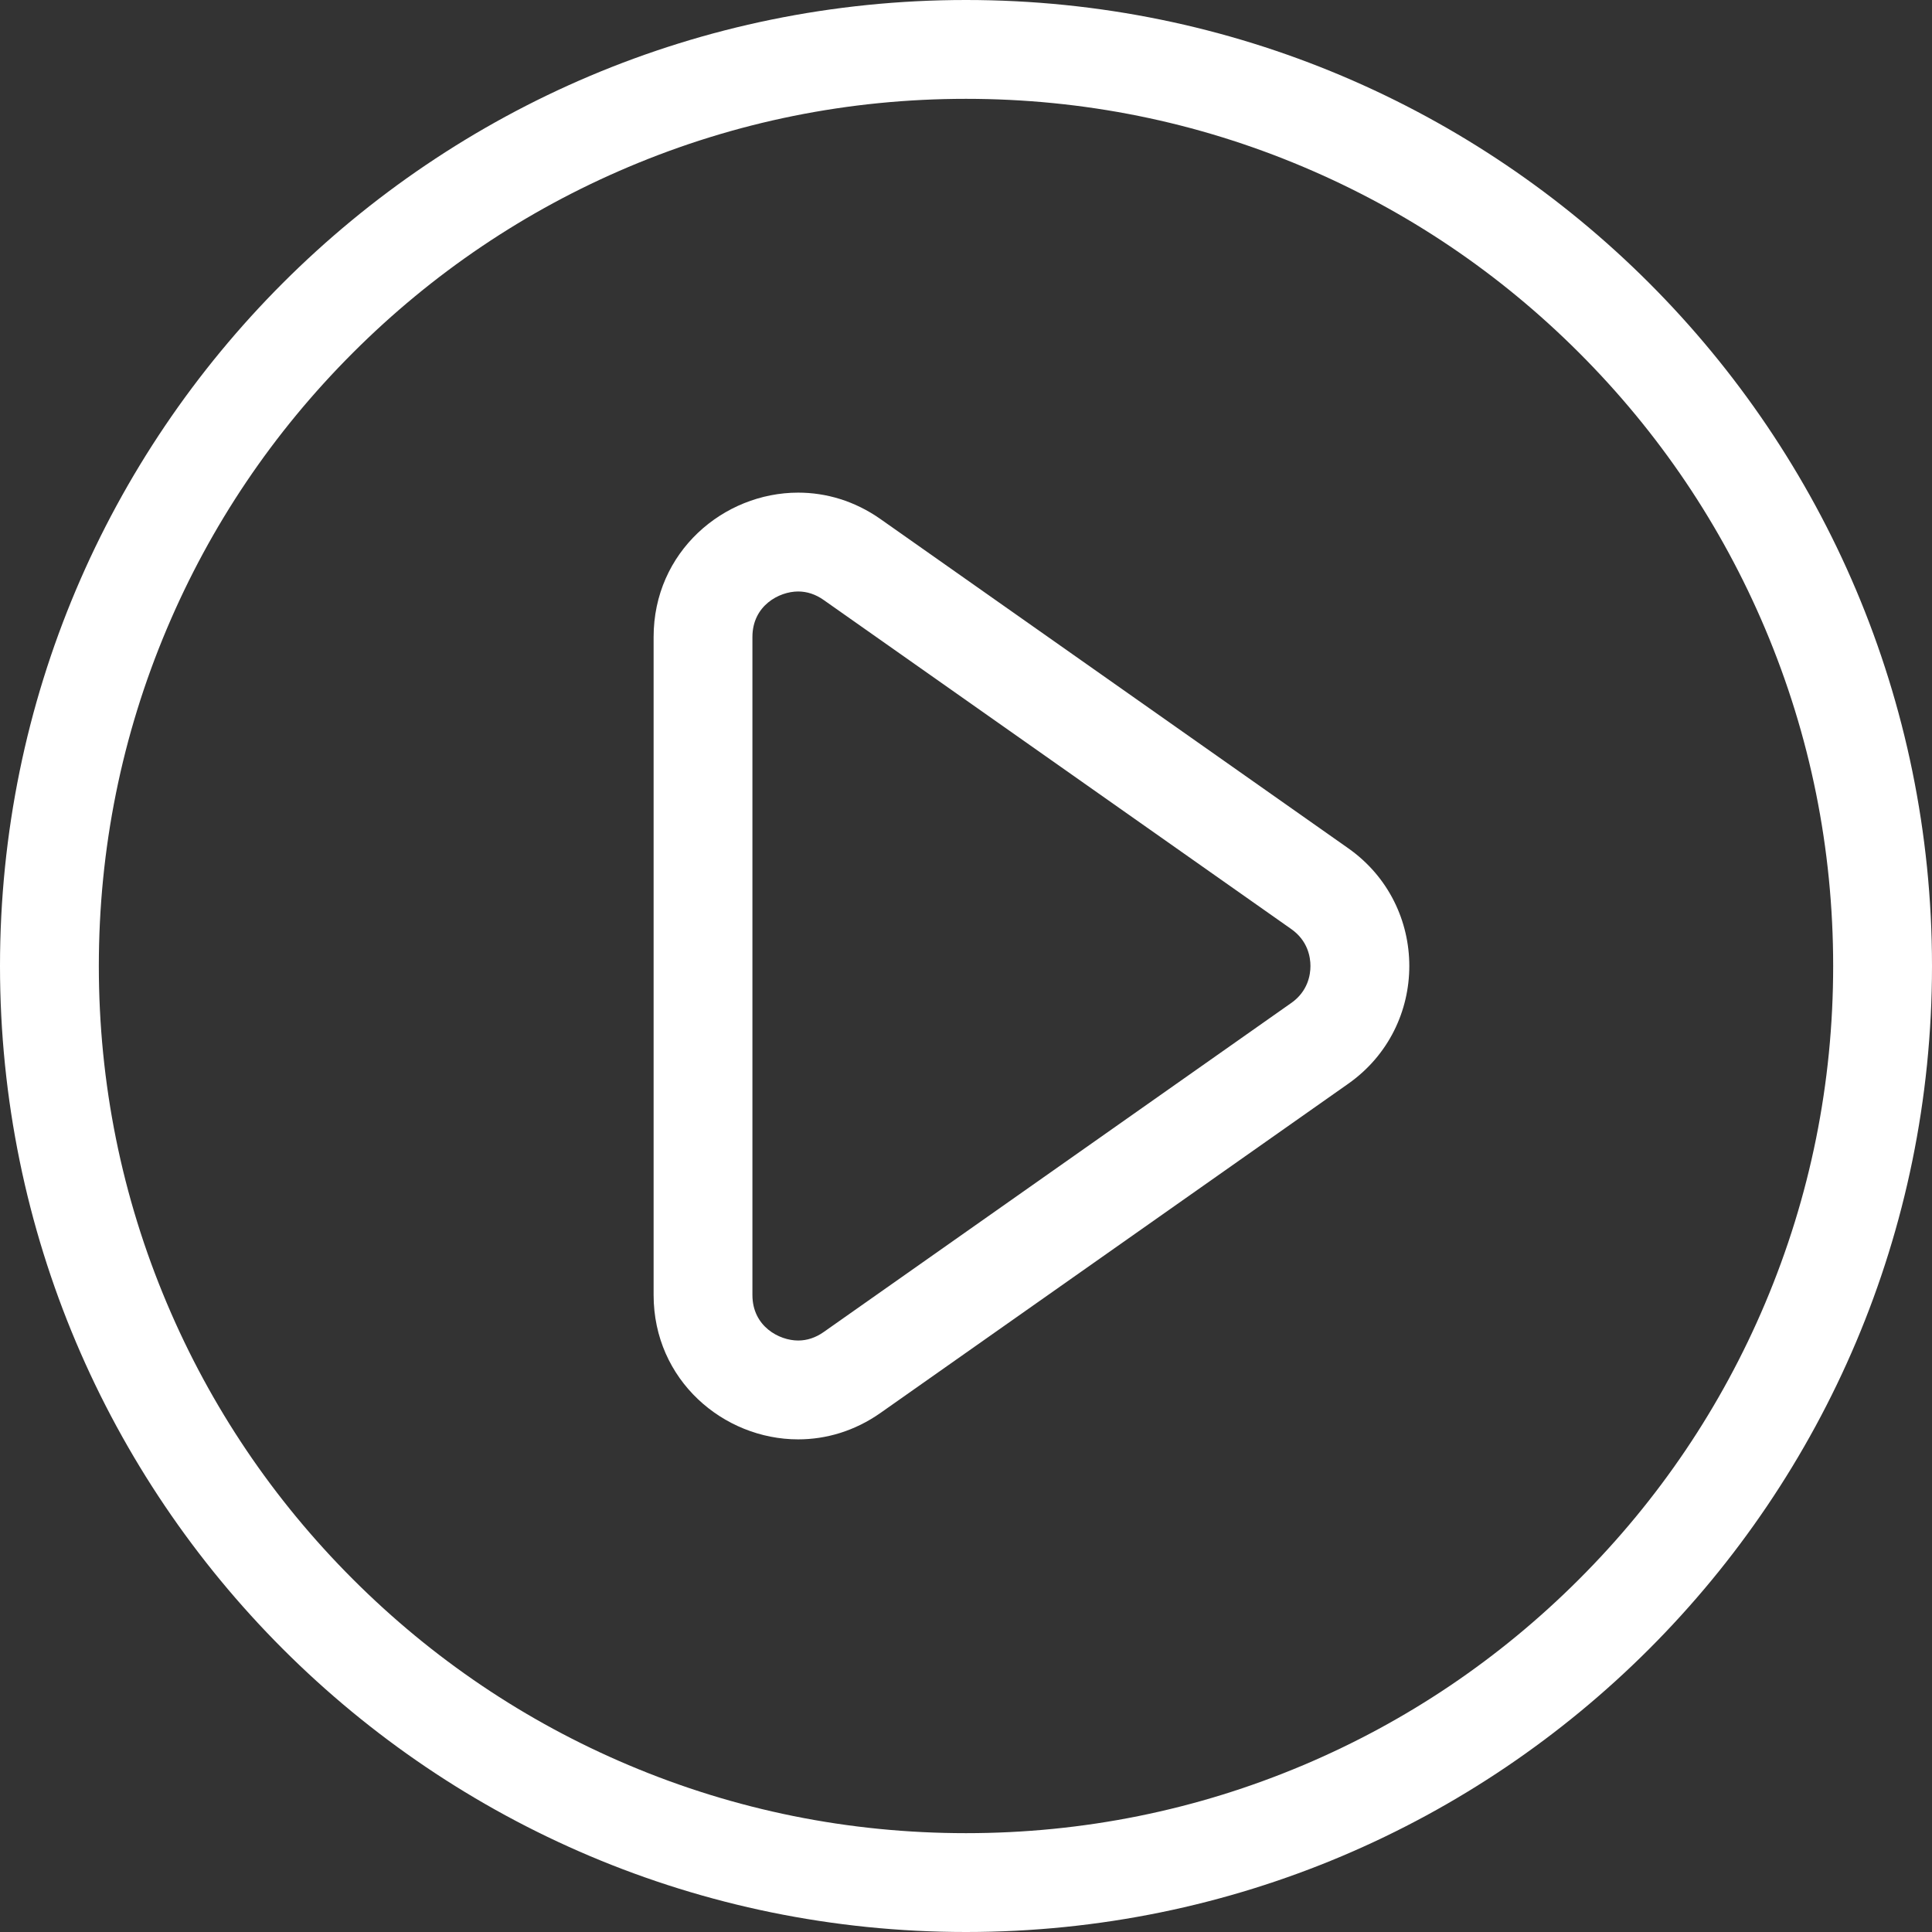
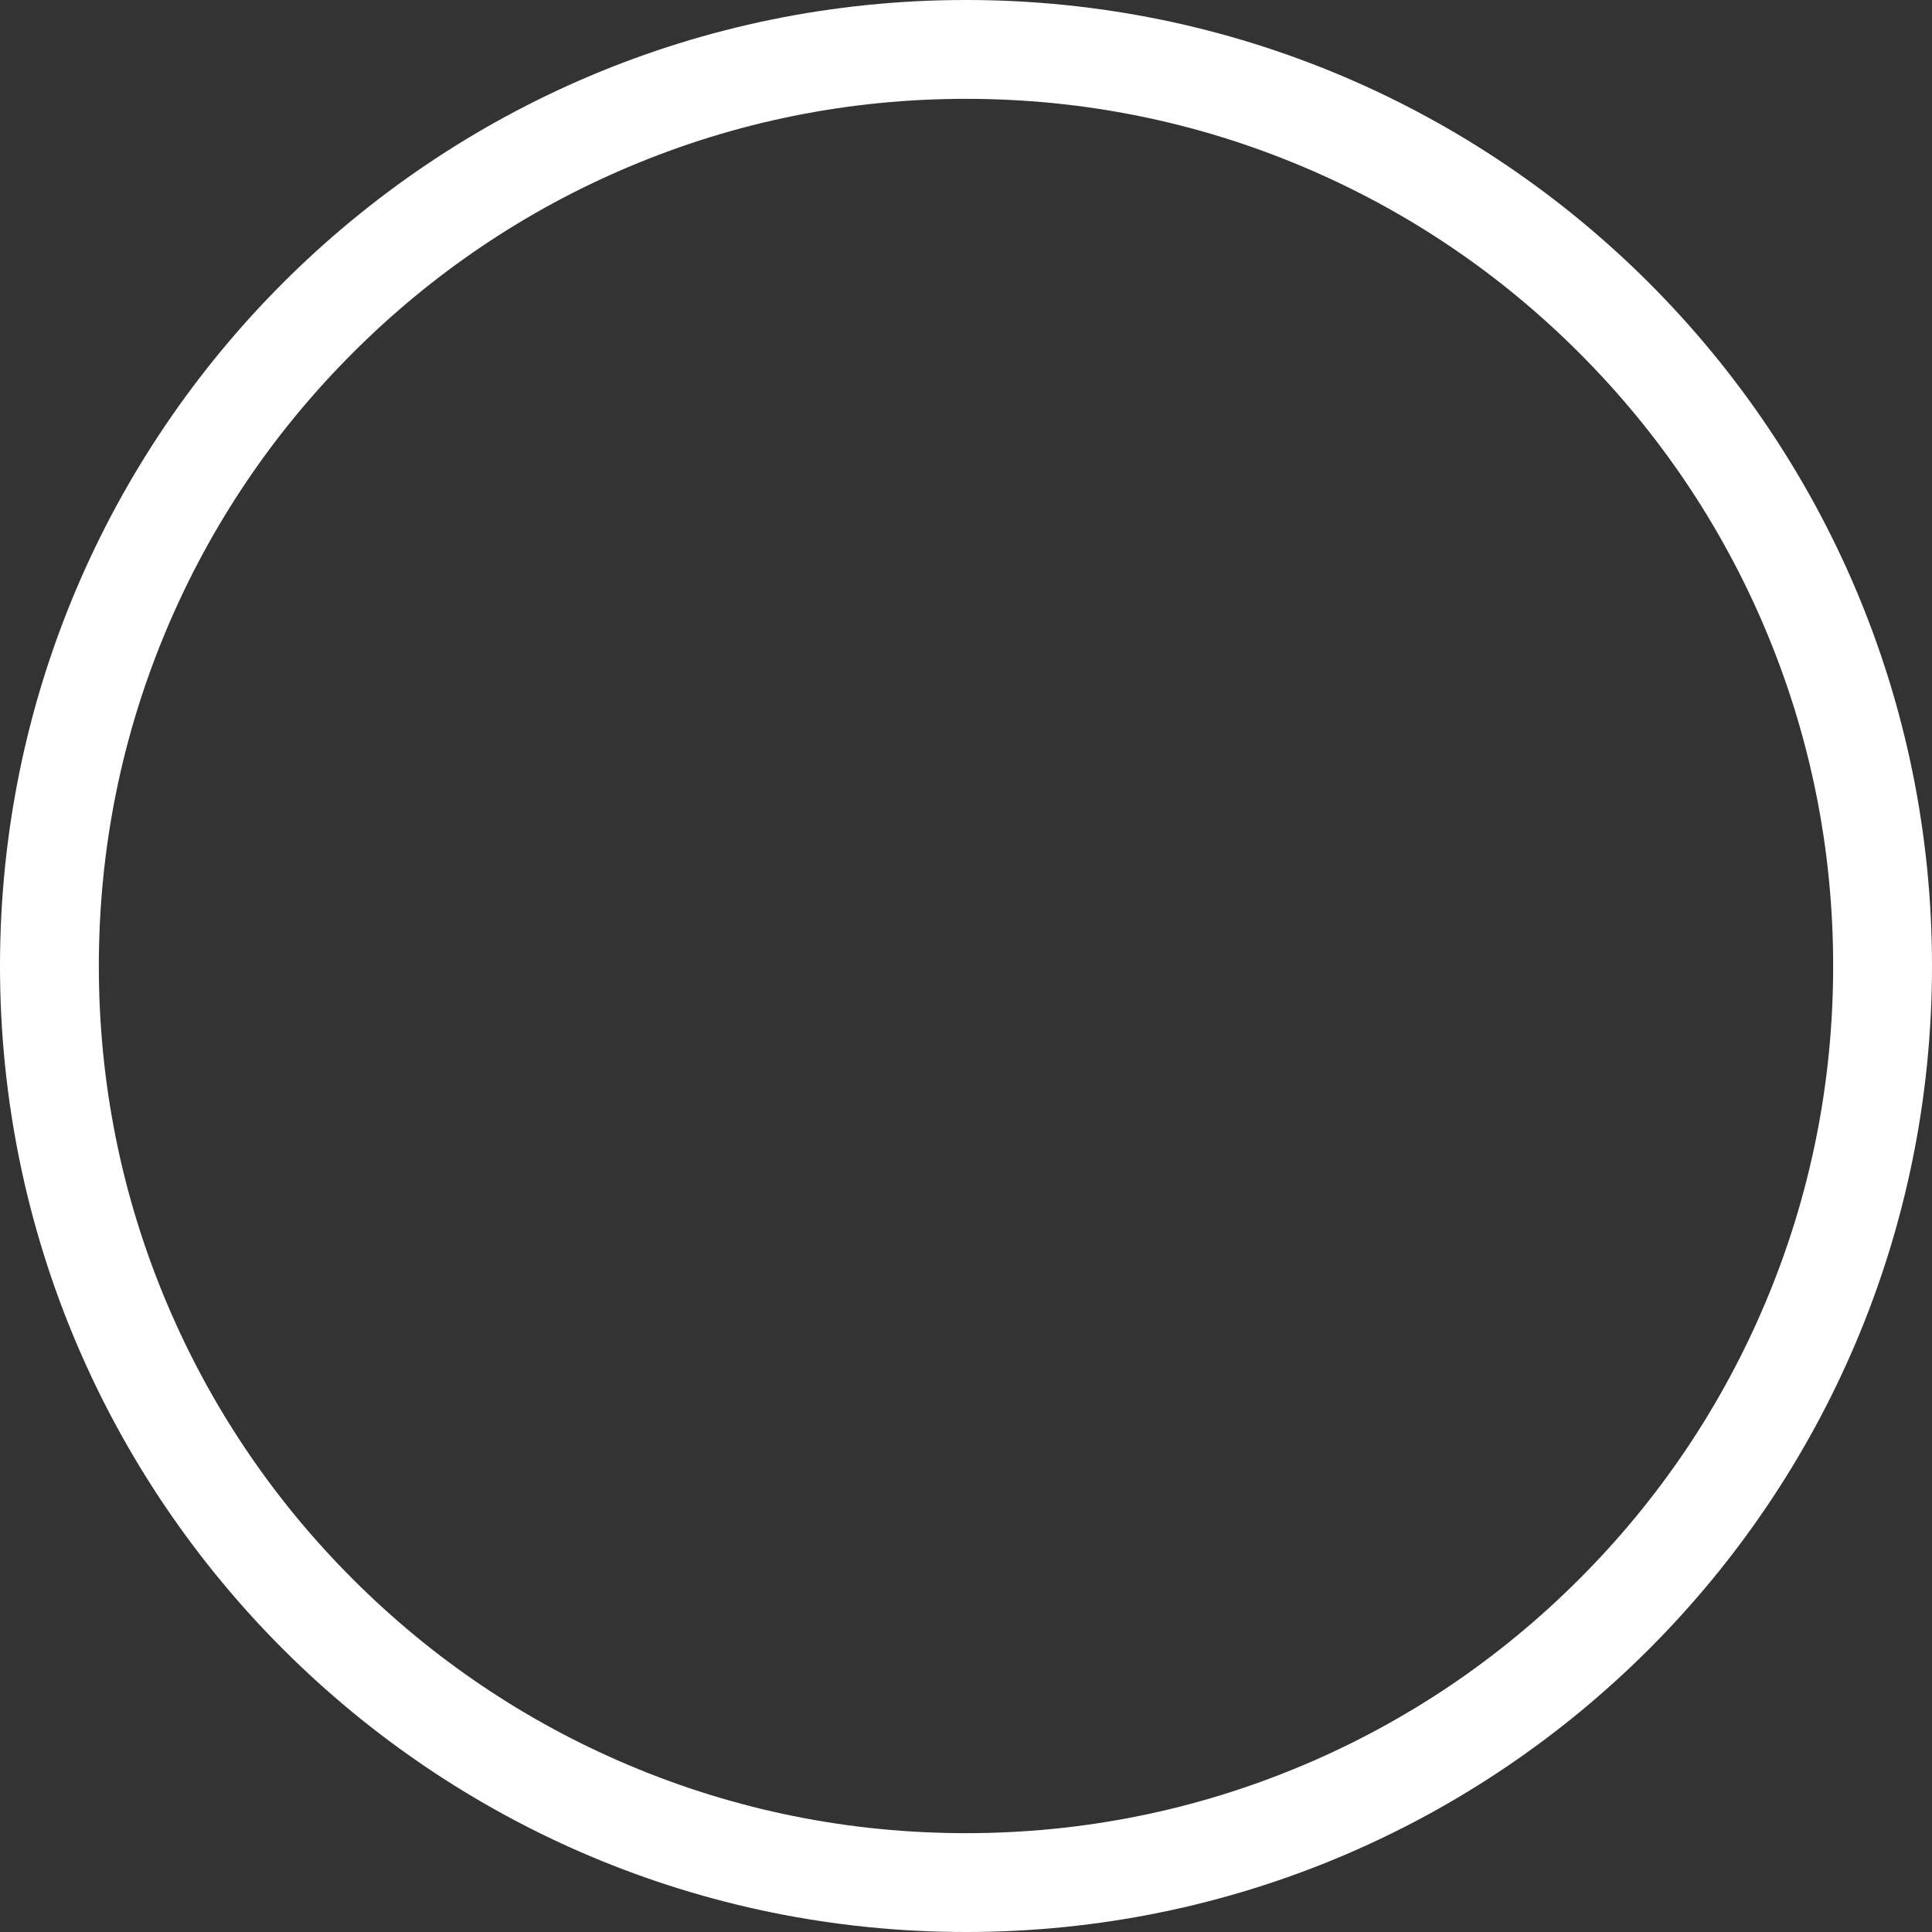
<svg xmlns="http://www.w3.org/2000/svg" width="153" height="153" viewBox="0 0 153 153" fill="none">
  <rect x="0" y="0" width="153" height="153" fill="#333333" stroke="none" />
-   <path fill-rule="evenodd" clip-rule="evenodd" d="M69.736 41.112L106.764 67.171C113.221 71.715 113.221 81.286 106.764 85.829L69.736 111.888C67.682 113.333 65.418 113.987 63.209 113.987C57.286 113.987 51.761 109.29 51.761 102.555V50.445C51.761 43.711 57.286 39.013 63.209 39.013C65.418 39.013 67.682 39.666 69.736 41.112ZM65.23 105.486L102.258 79.428V79.43C103.581 78.498 103.778 77.196 103.778 76.501C103.778 75.807 103.58 74.504 102.258 73.574L65.228 47.514C64.594 47.067 63.914 46.841 63.207 46.841C61.704 46.841 59.586 47.958 59.586 50.445V102.555C59.586 105.042 61.704 106.159 63.207 106.159C63.916 106.159 64.596 105.933 65.23 105.486Z" fill="white" />
  <path fill-rule="evenodd" clip-rule="evenodd" d="M0 76.5C0 34.25 34.25 0 76.5 0C118.75 0 153 34.25 153 76.5C153 118.75 118.75 153 76.5 153C34.25 153 0 118.75 0 76.5ZM103.228 139.779C111.404 136.321 118.75 131.367 125.058 125.058C131.368 118.75 136.321 111.404 139.779 103.228C143.357 94.767 145.173 85.775 145.173 76.5C145.173 67.225 143.357 58.233 139.779 49.772C136.321 41.596 131.367 34.25 125.058 27.942C118.75 21.632 111.404 16.68 103.228 13.222C94.767 9.643 85.775 7.827 76.5 7.827C67.225 7.827 58.233 9.643 49.772 13.222C41.596 16.68 34.25 21.633 27.942 27.942C21.632 34.25 16.68 41.596 13.222 49.772C9.643 58.233 7.827 67.225 7.827 76.5C7.827 85.775 9.643 94.767 13.222 103.228C16.68 111.404 21.633 118.75 27.942 125.058C34.25 131.368 41.596 136.321 49.772 139.779C58.233 143.357 67.225 145.173 76.5 145.173C85.775 145.173 94.767 143.357 103.228 139.779Z" fill="white" />
</svg>